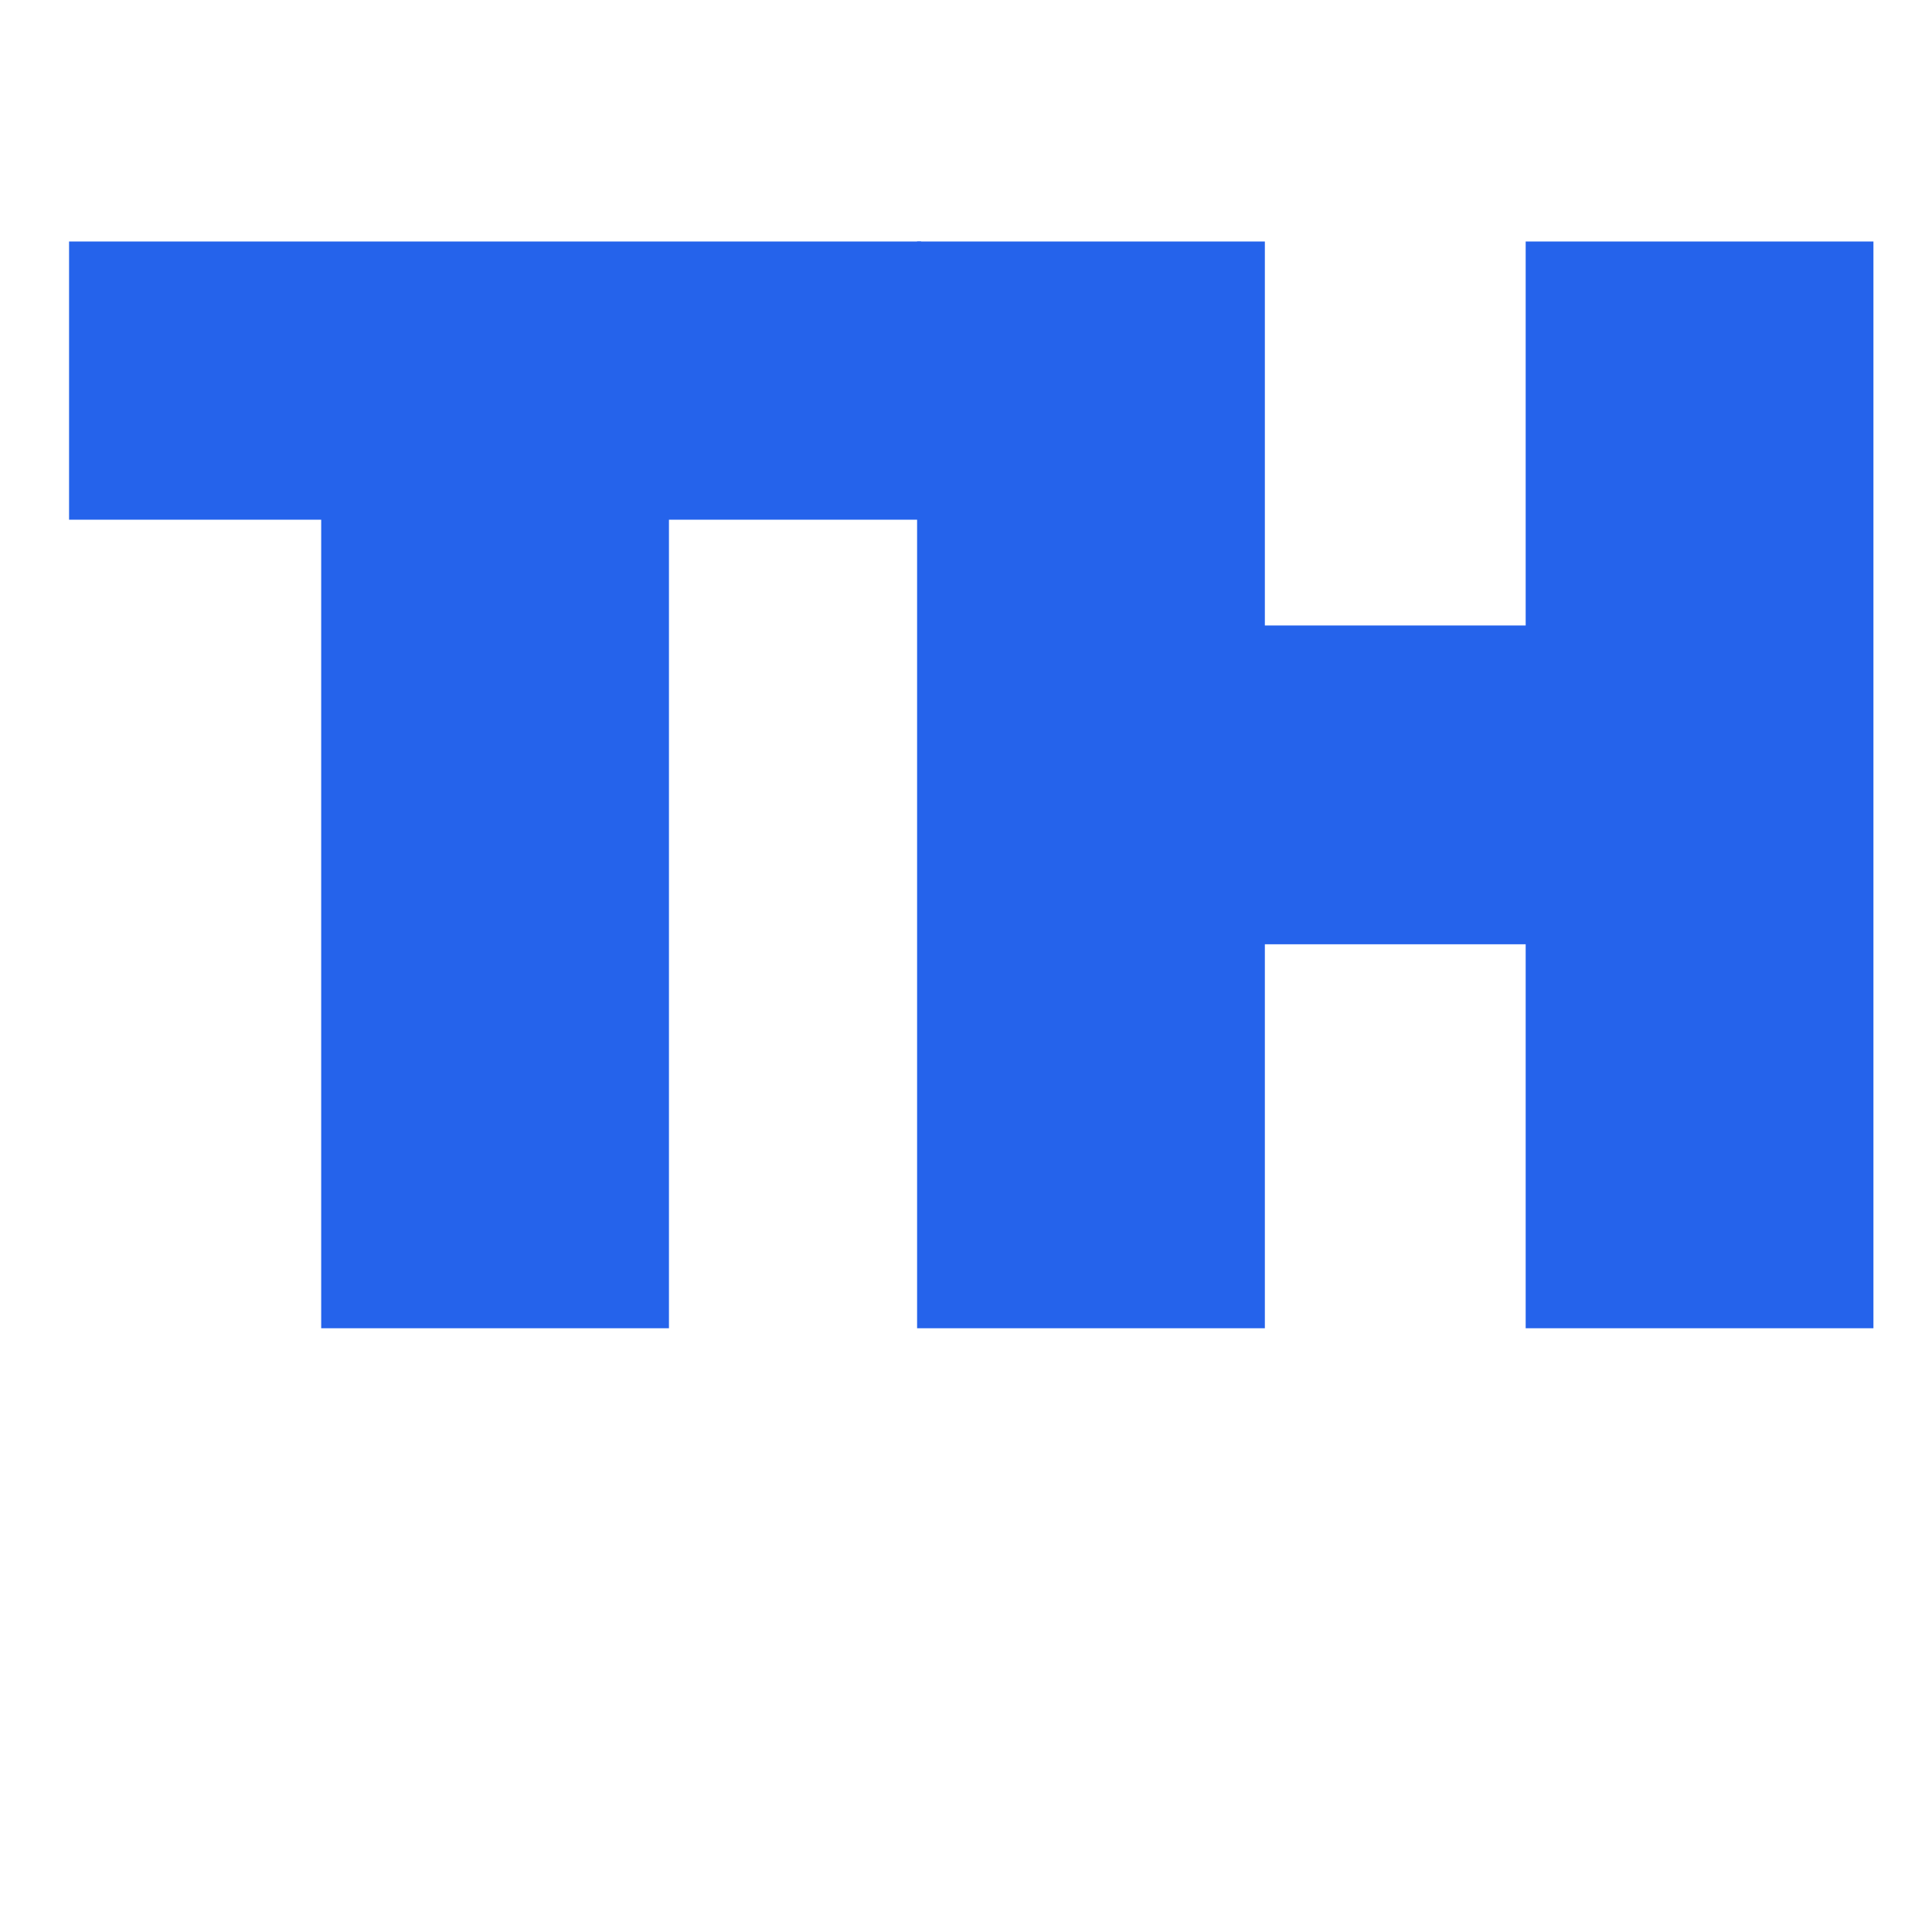
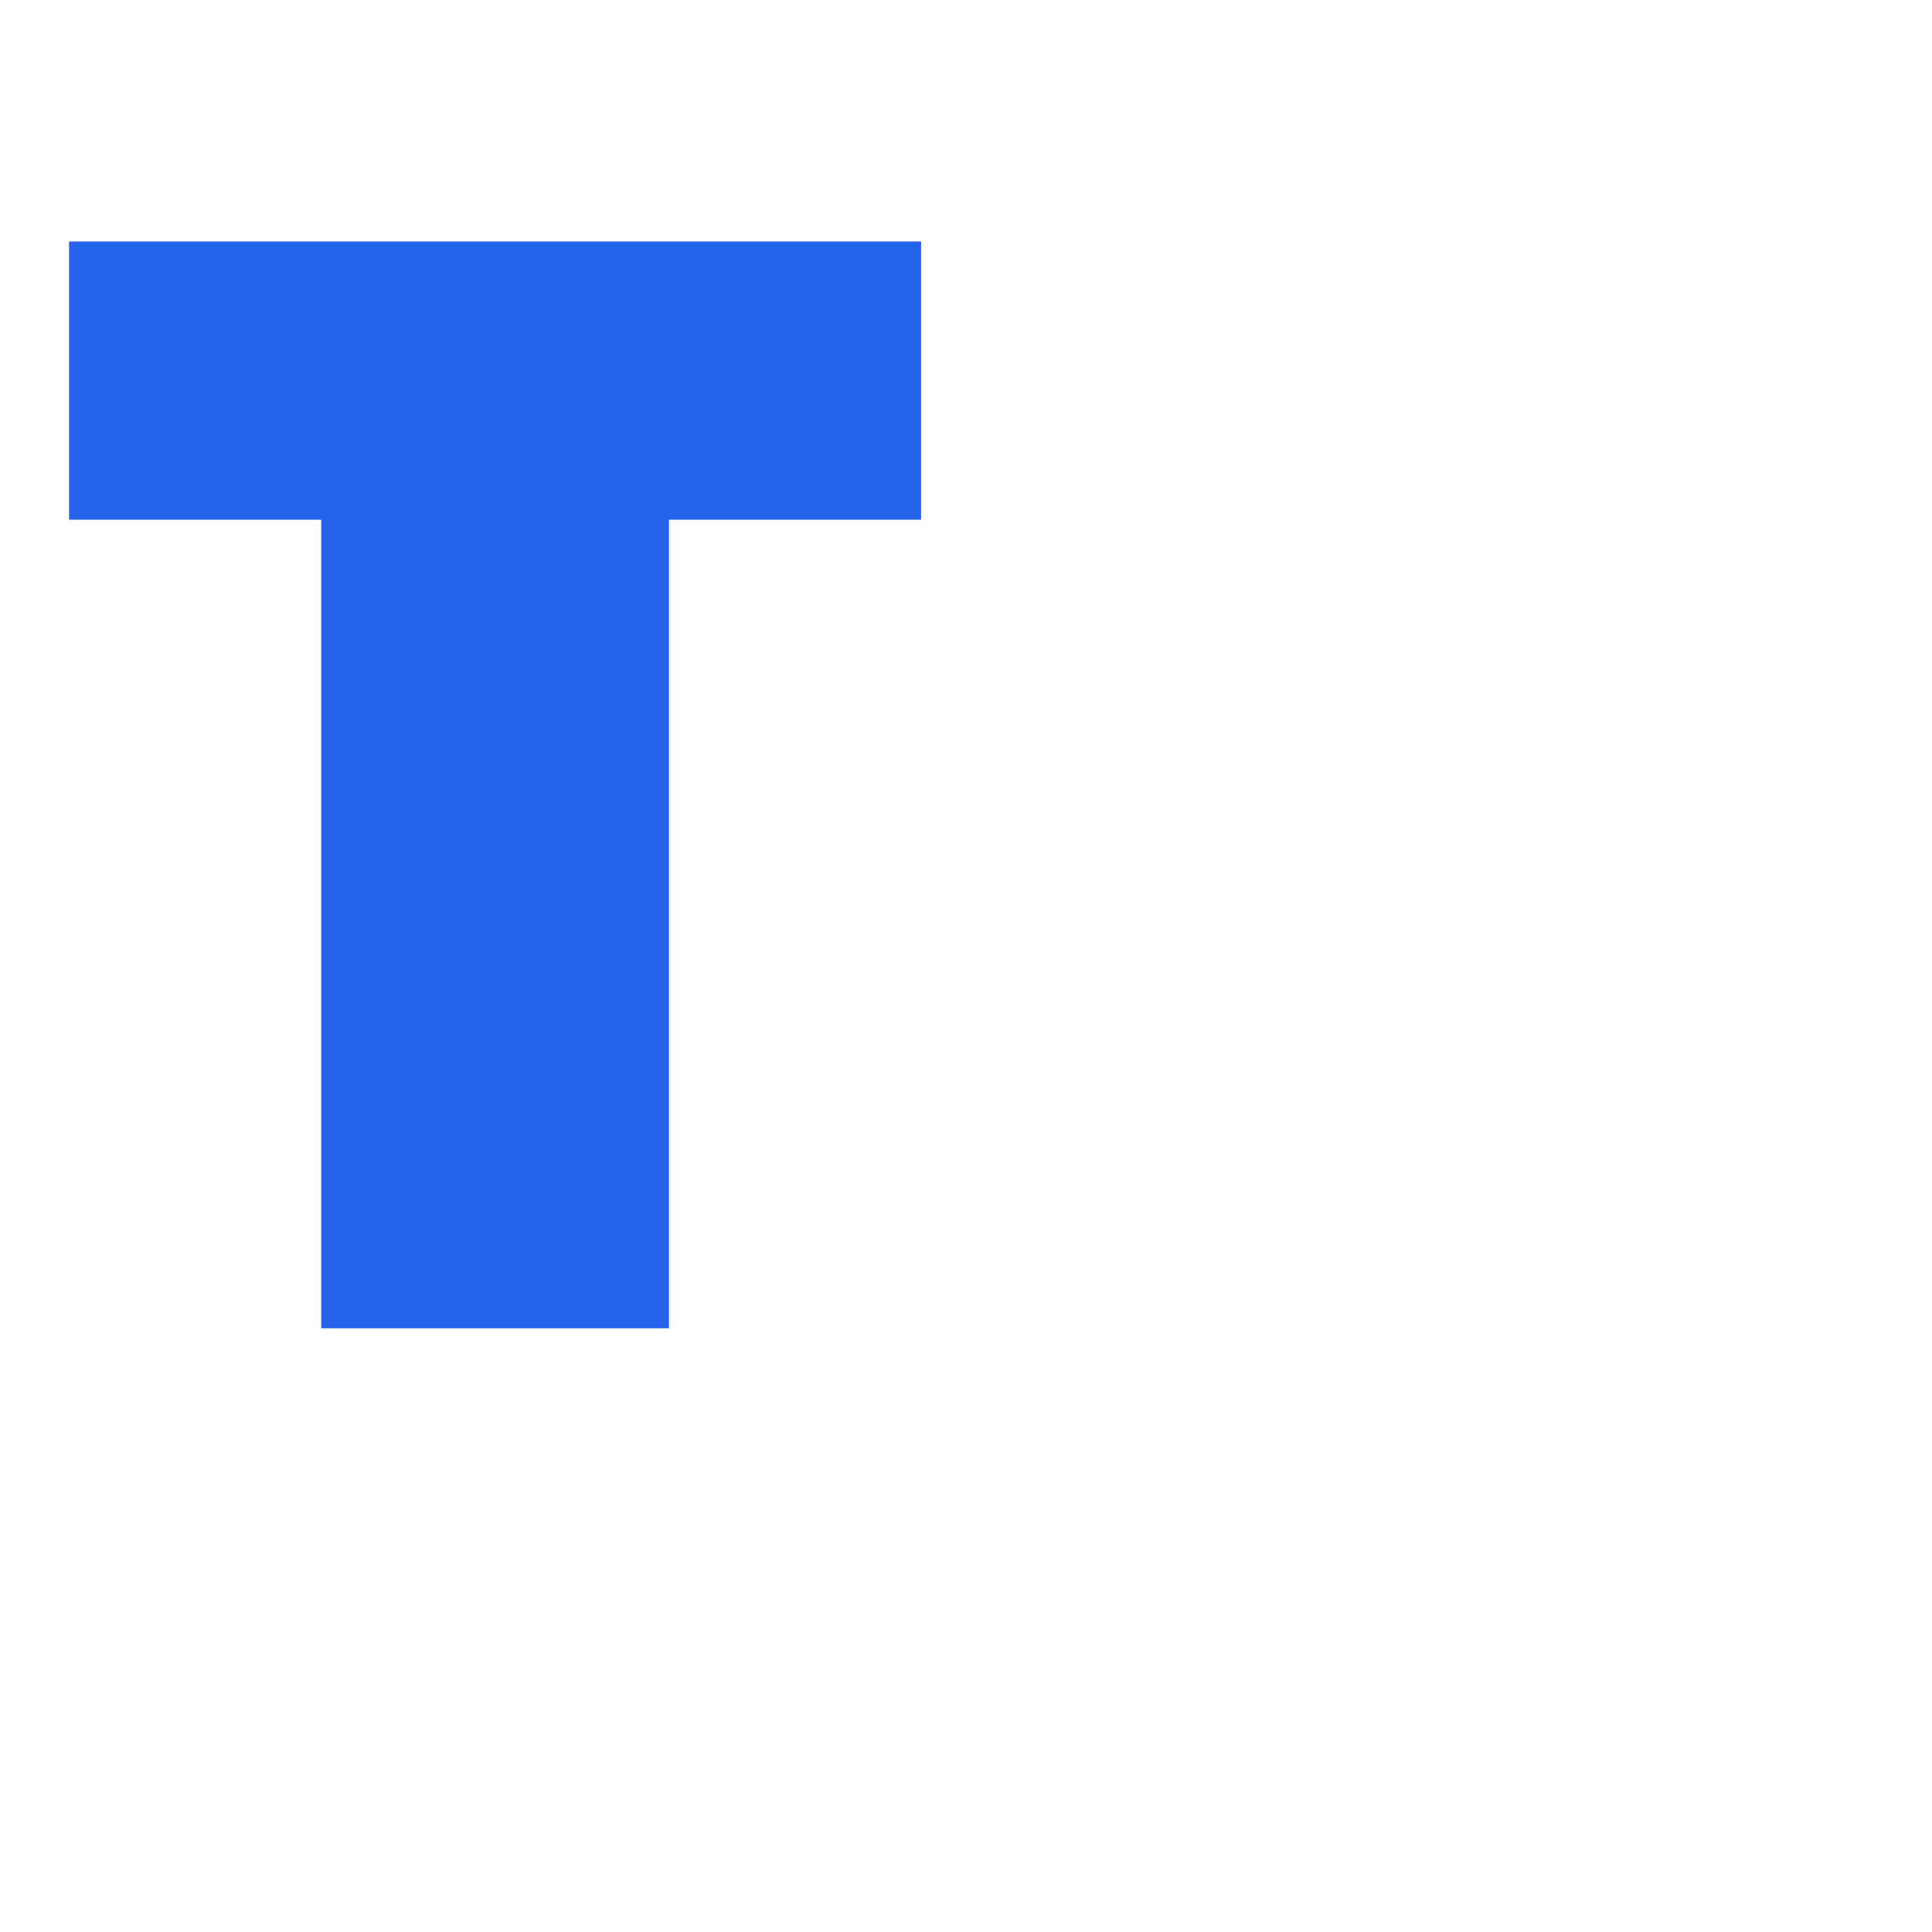
<svg xmlns="http://www.w3.org/2000/svg" viewBox="0 0 32 32">
  <g transform="translate(1, 4) scale(0.375)">
    <path d="M38.016 -3.8147e-06V12.288H26.88V48H11.52V12.288H0.384V-3.8147e-06H38.016Z" fill="#2563eb" />
-     <path d="M80.08 48H64.72V31.04H53.2V48H37.84V-3.8147e-06H53.2V16.96H64.72V-3.8147e-06H80.08V48Z" fill="#2563eb" />
  </g>
</svg>